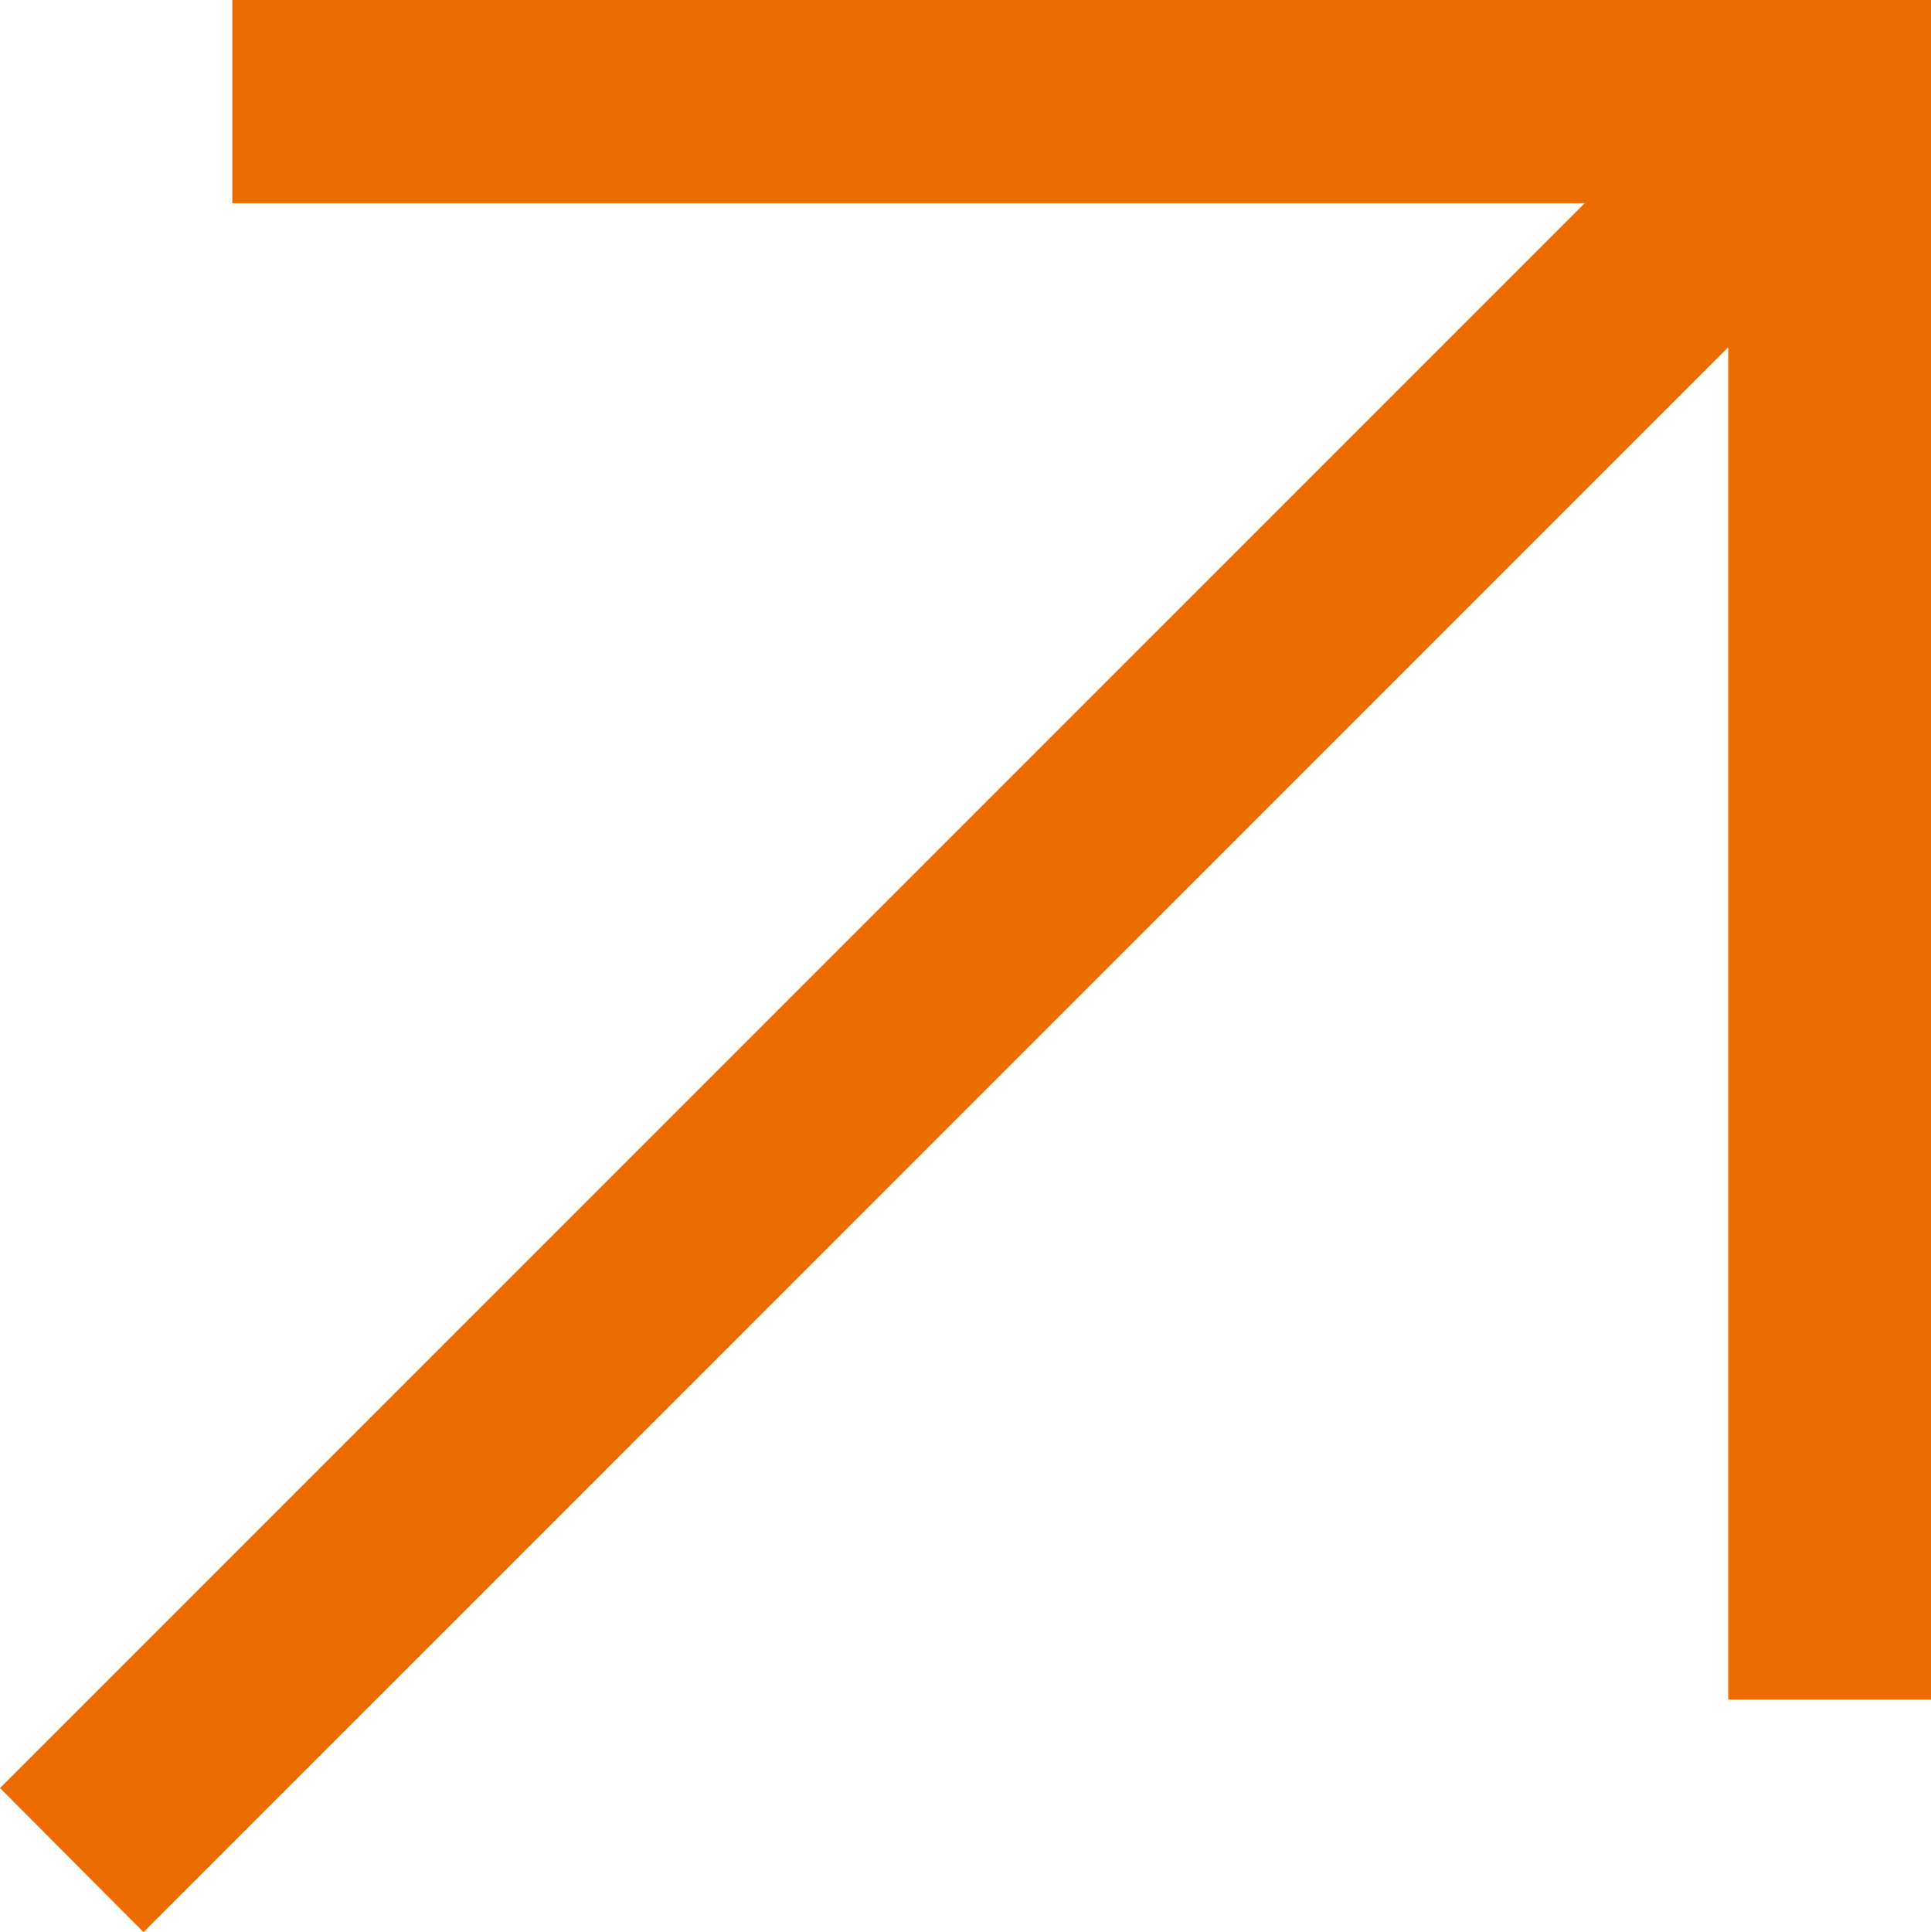
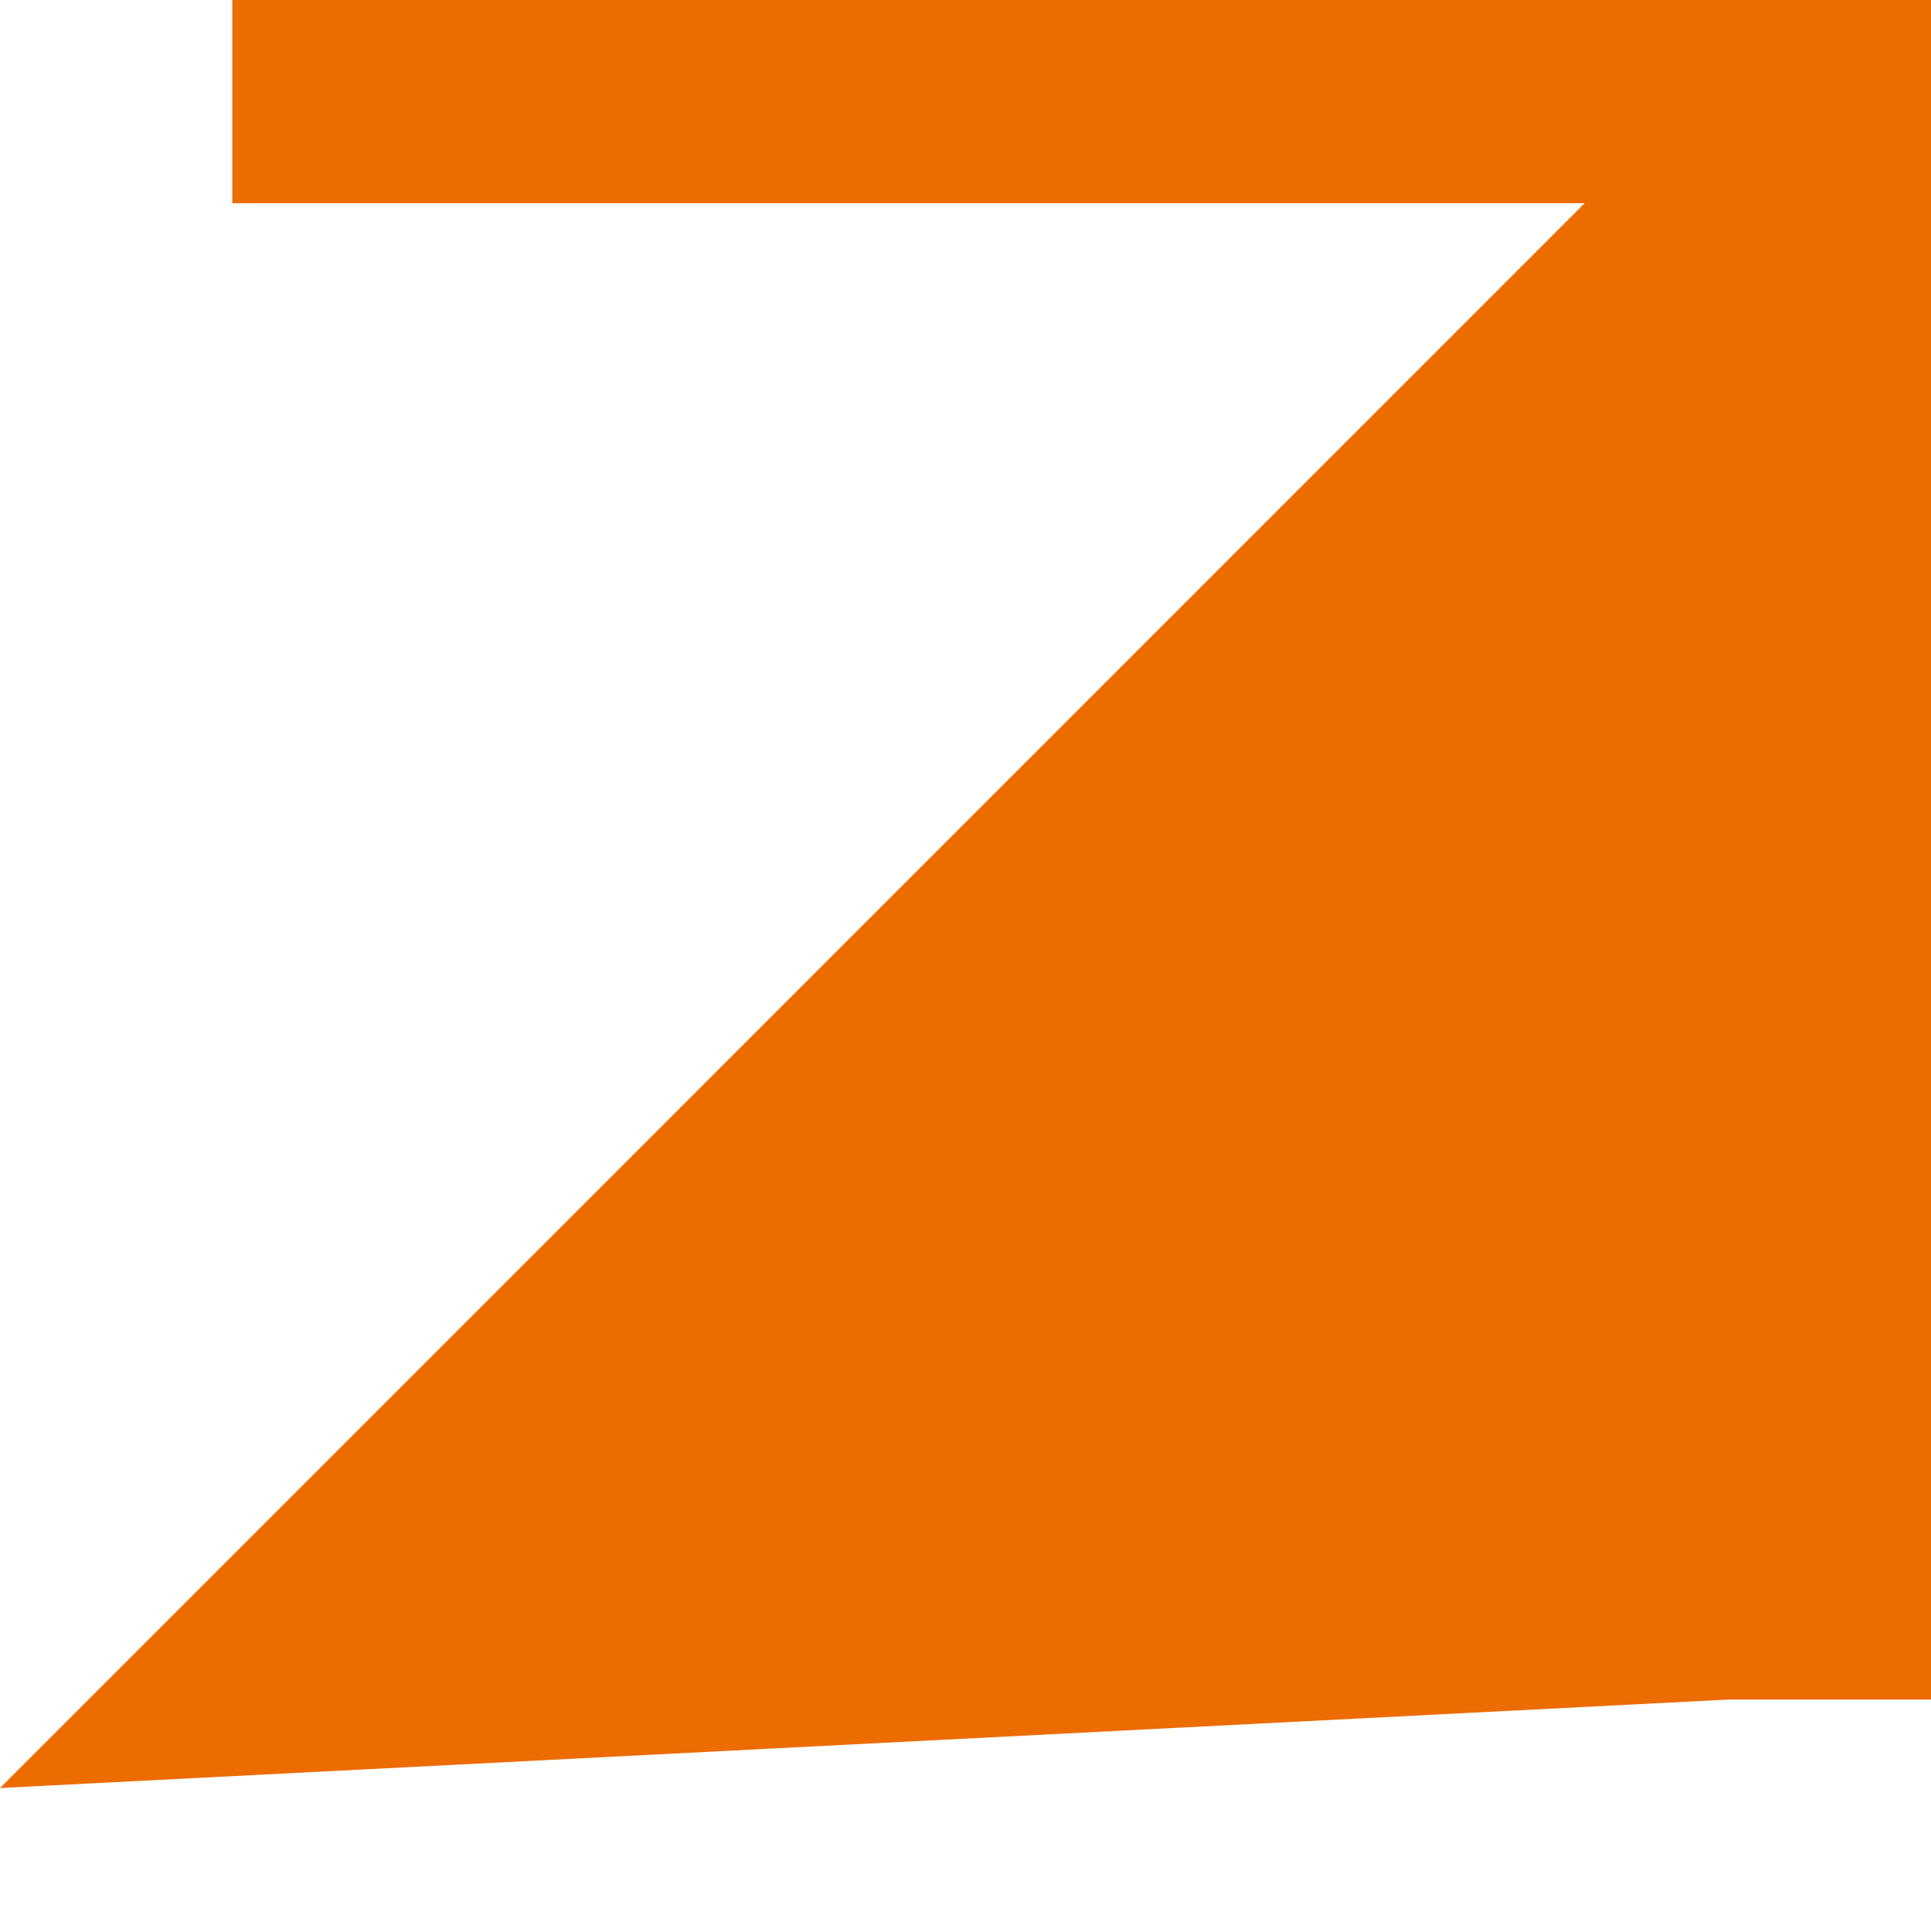
<svg xmlns="http://www.w3.org/2000/svg" width="14.257" height="14.26" viewBox="0 0 14.257 14.26">
  <g transform="translate(-613.613 -559.709)">
-     <path d="M-10883-10255.436l11.7-11.7h-9.985v-1.5h12.545v12.547h-1.5l0-9.983-11.7,11.7Z" transform="translate(11496.613 10828.345)" fill="#ec6c00" />
+     <path d="M-10883-10255.436l11.7-11.7h-9.985v-1.5h12.545v12.547h-1.5Z" transform="translate(11496.613 10828.345)" fill="#ec6c00" />
  </g>
</svg>